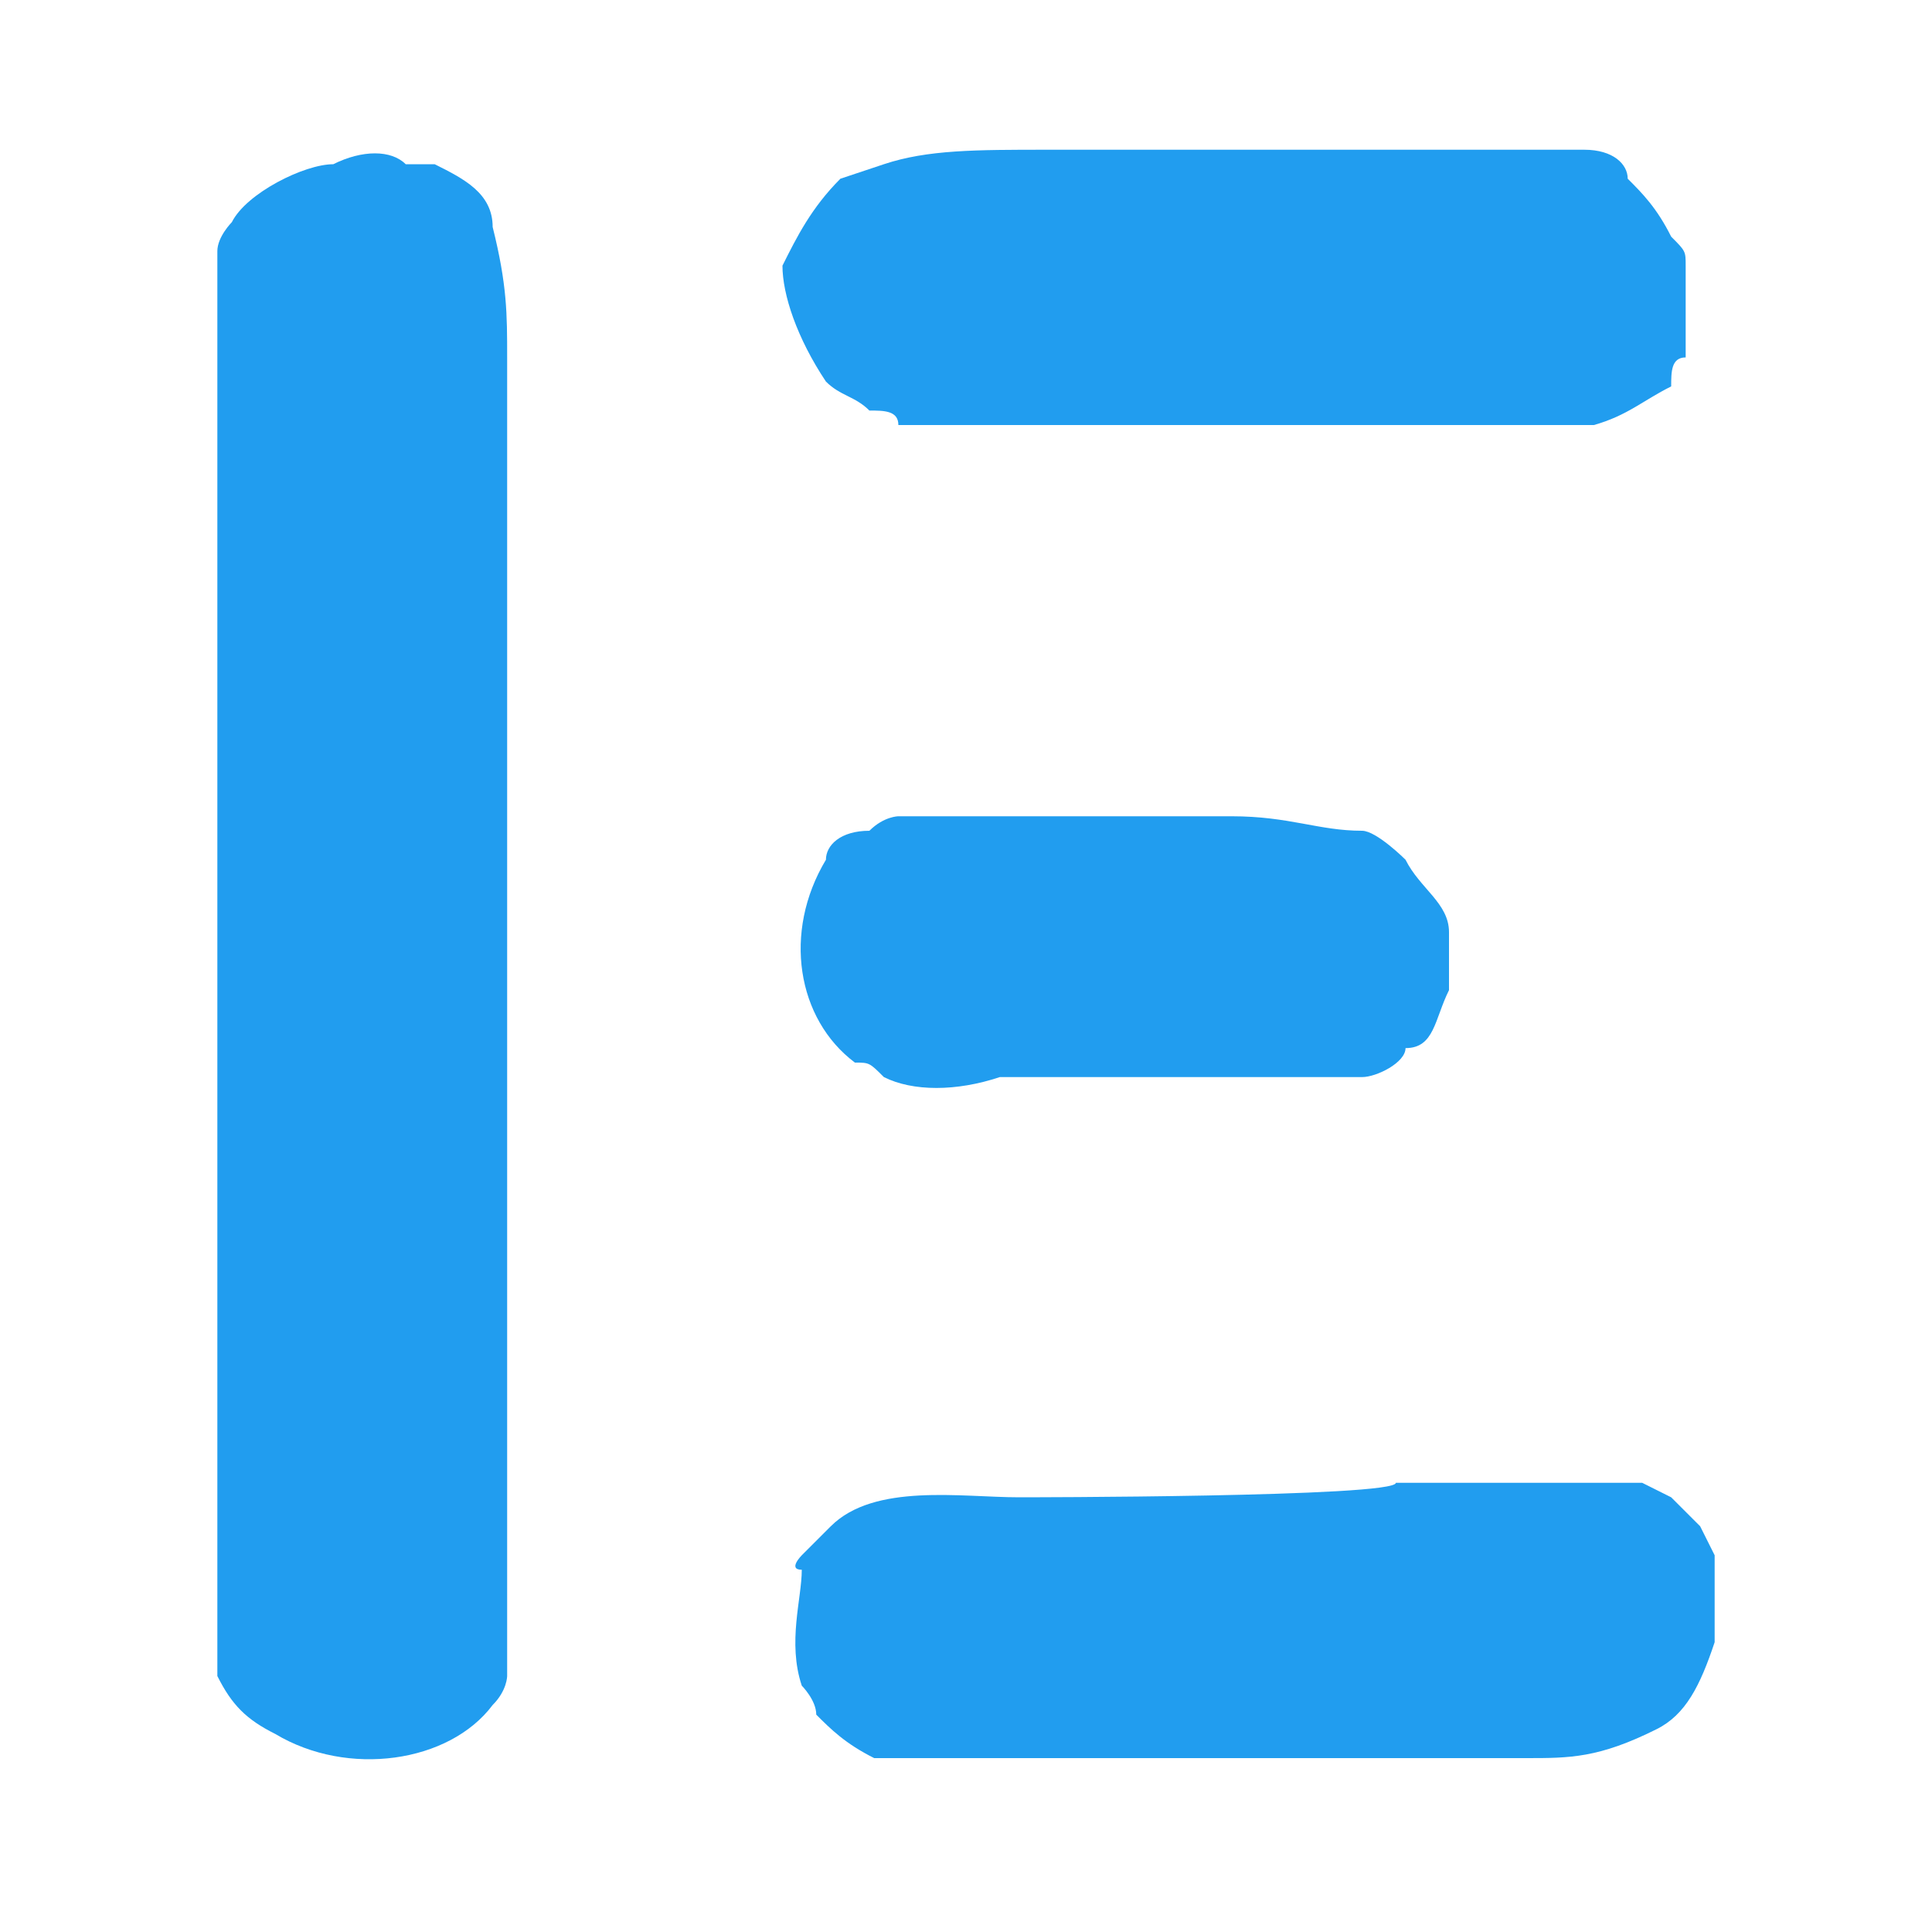
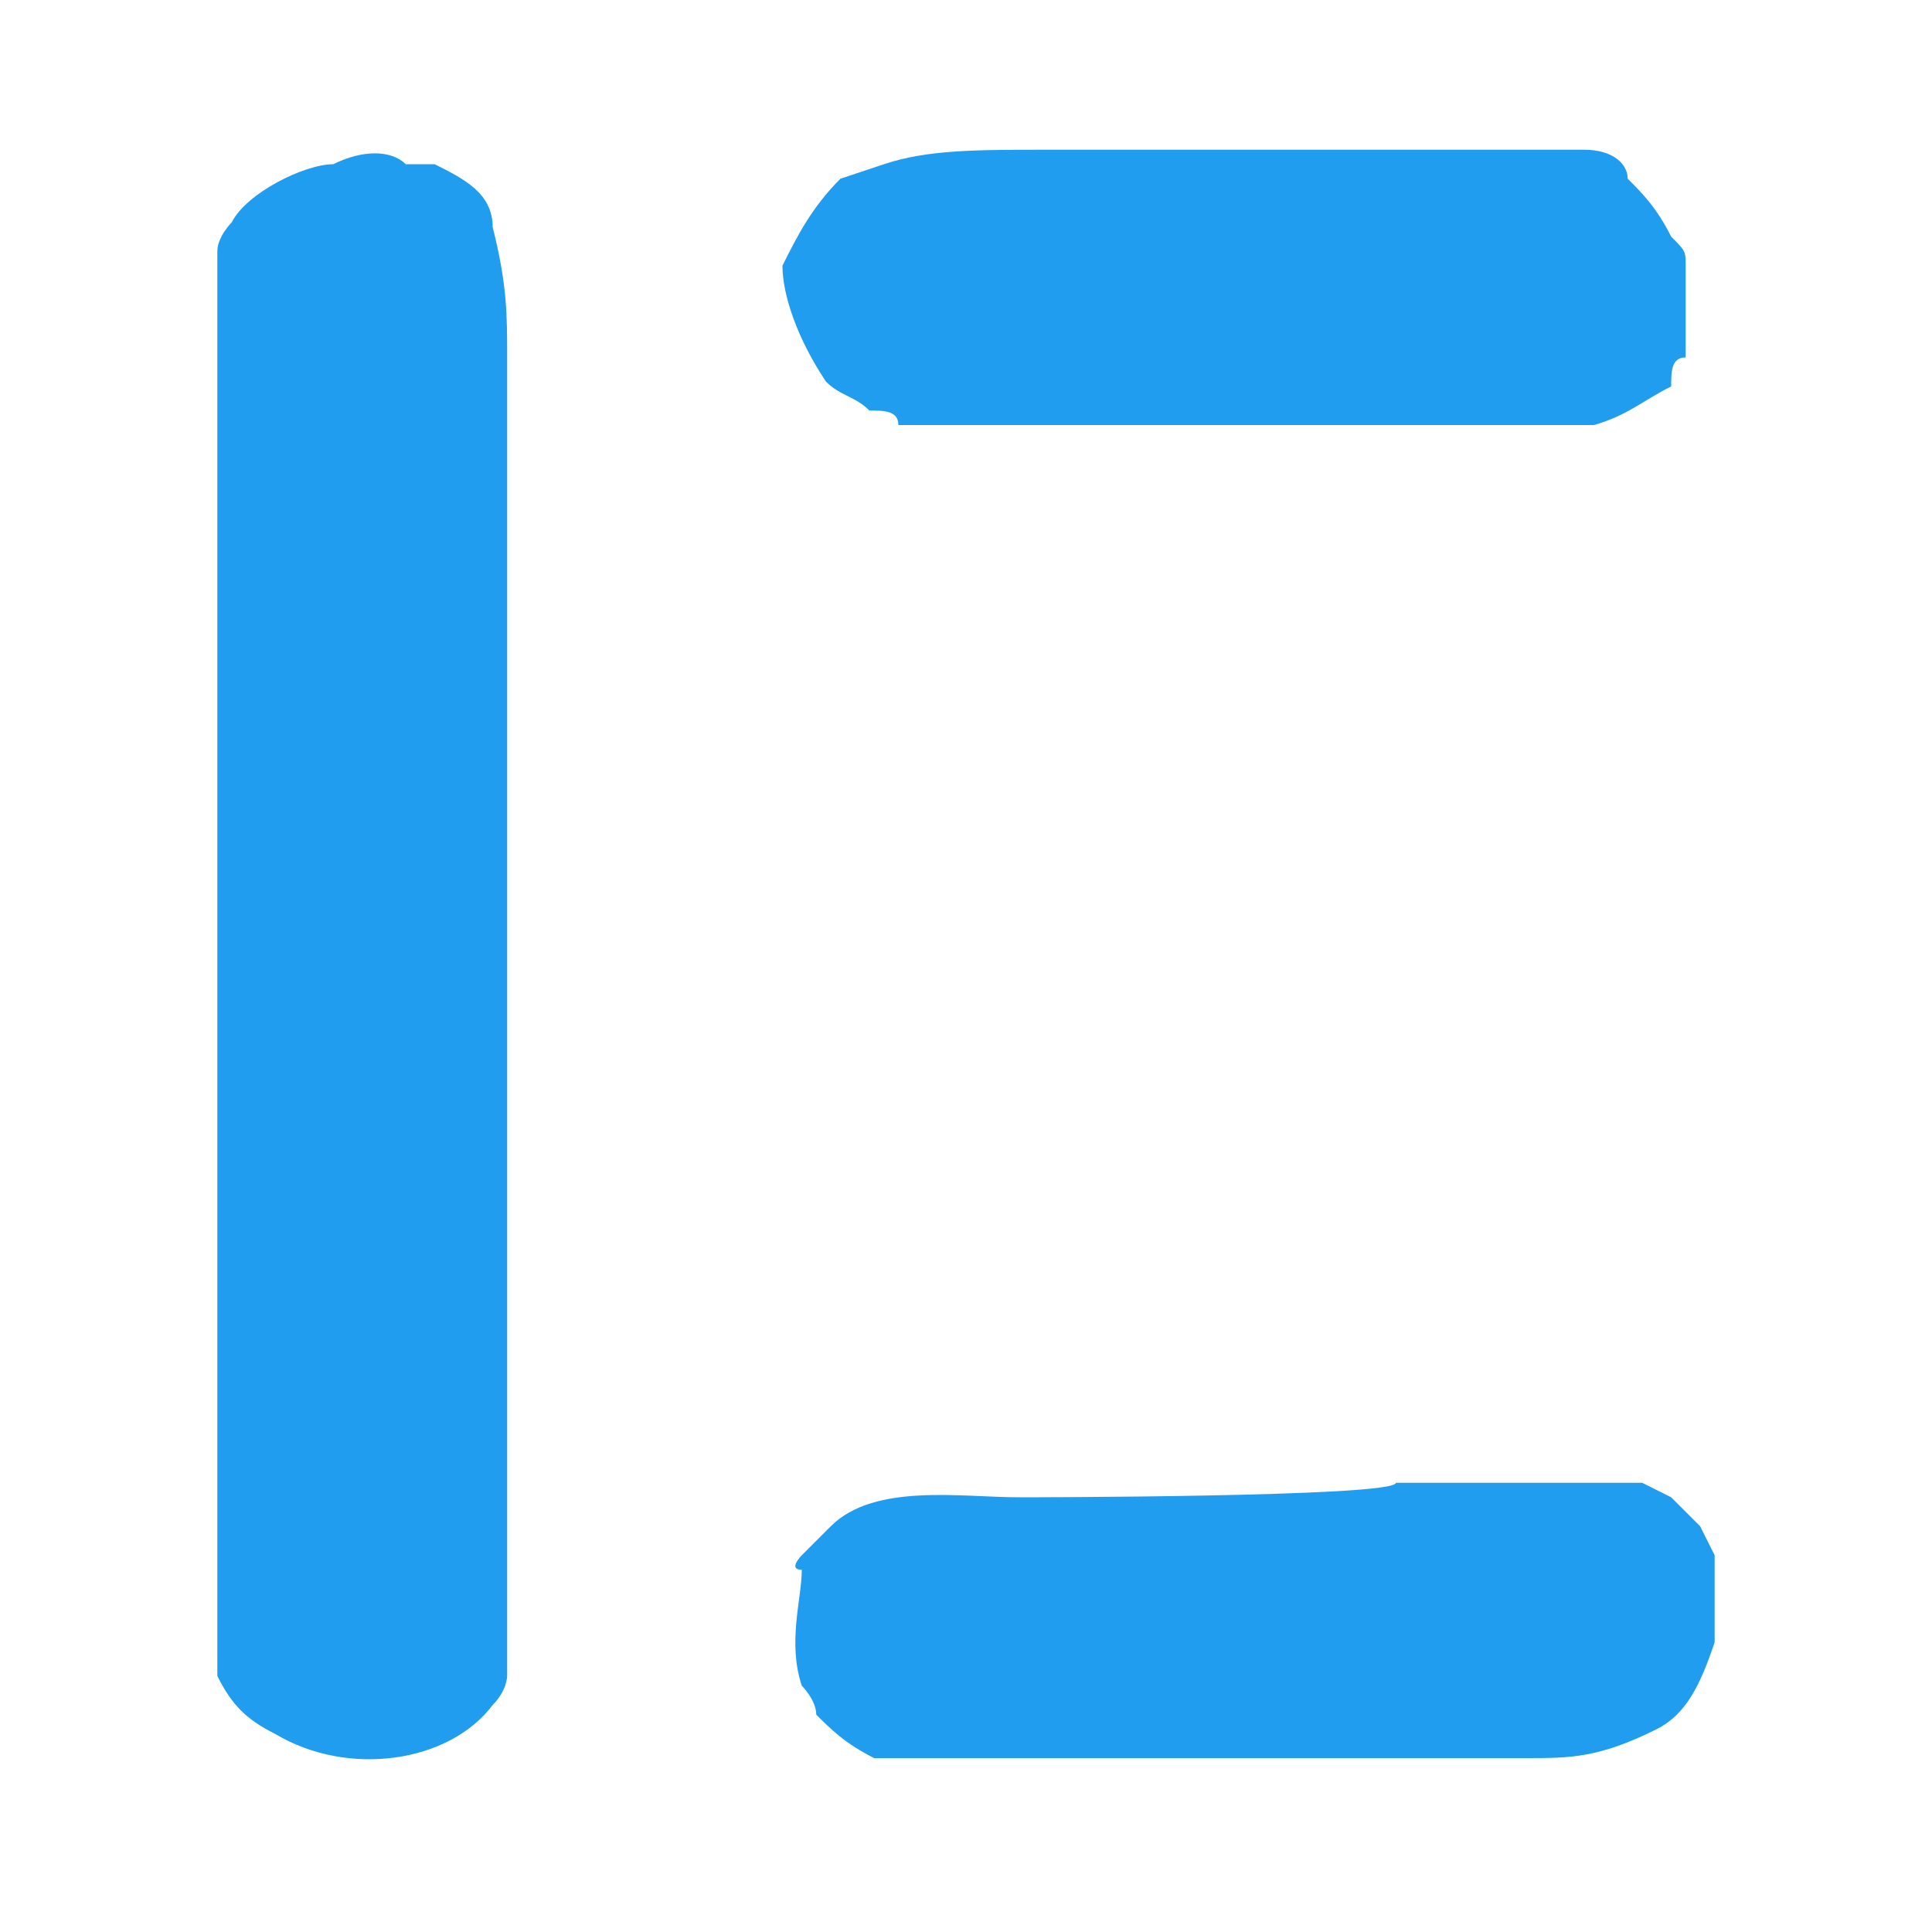
<svg xmlns="http://www.w3.org/2000/svg" width="40" height="40" version="1.1" x="0px" y="0px" viewBox="0 0 40 40" style="enable-background:new 0 0 40 40;" xml:space="preserve">
  <path fill="#219DEF" d="M9,3.4L9,3.4L9,3.4c-0.3,0-0.3,0-0.6,0c-0.3-0.3-0.9-0.3-1.5,0C6.3,3.4,5.1,4,4.8,4.6c0,0-0.3,0.3-0.3,0.6  c0,0.6,0,1.2,0,1.8c0,1.5,0,3.3,0,4.8c0,5.4,0,11.1,0,16.6c0,1.2,0,3,0,4.5c0,0.6,0,1.2,0,1.8c0.3,0.6,0.6,0.9,1.2,1.2  c1.5,0.9,3.6,0.6,4.5-0.6c0.3-0.3,0.3-0.6,0.3-0.6c0-0.6,0-1.5,0-2.7V7.4c0-0.9,0-1.5-0.3-2.7C10.2,4,9.6,3.7,9,3.4z" />
  <path fill="#219DEF" d="M18.3,3.4l-0.9,0.3c-0.6,0.6-0.9,1.2-1.2,1.8c0,0.6,0.3,1.5,0.9,2.4c0.3,0.3,0.6,0.3,0.9,0.6  c0.3,0,0.6,0,0.6,0.3h1.2c3.3,0,6.6,0,9.6,0h2.4c0.6,0,0.9,0,1.2,0c0.7-0.2,1-0.5,1.6-0.8c0-0.3,0-0.6,0.3-0.6c0-0.3,0-0.3,0-0.6  V5.5c0-0.3,0-0.3-0.3-0.6C34.3,4.3,34,4,33.7,3.7c0-0.3-0.3-0.6-0.9-0.6c-0.9,0-2.1,0-2.7,0c-1.2,0-3,0-4.5,0h-3.9  C20.2,3.1,19.2,3.1,18.3,3.4z" />
-   <path fill="#219DEF" d="M18.6,16.9c0,0-0.3,0-0.6,0.3c-0.6,0-0.9,0.3-0.9,0.6c-0.9,1.5-0.6,3.3,0.6,4.2c0.3,0,0.3,0,0.6,0.3  c0.6,0.3,1.5,0.3,2.4,0h4.5c0.9,0,2.1,0,3,0c0.3,0,0.9-0.3,0.9-0.6c0.6,0,0.6-0.6,0.9-1.2c0-0.3,0-0.3,0-0.6v-0.6  c0-0.6-0.6-0.9-0.9-1.5c0,0-0.6-0.6-0.9-0.6c-0.9,0-1.5-0.3-2.7-0.3c-1.5,0-3.6,0-5.1,0C19.8,16.9,18.9,16.9,18.6,16.9z" />
  <path fill="#219DEF" d="M21.1,31L21.1,31c-1.2,0-3-0.3-3.9,0.6c-0.3,0.3-0.6,0.6-0.6,0.6s-0.3,0.3,0,0.3c0,0.6-0.3,1.5,0,2.4  c0,0,0.3,0.3,0.3,0.6c0.3,0.3,0.6,0.6,1.2,0.9c0.3,0,0.9,0,1.2,0h12.3c0.9,0,1.5,0,2.7-0.6c0.6-0.3,0.9-0.9,1.2-1.8v-0.9  c0,0,0-0.3,0-0.6v-0.3l-0.3-0.6L34.6,31L34,30.7h-1.5c-1.2,0-2.4,0-3.6,0C28.9,31,21.1,31,21.1,31z" />
</svg>